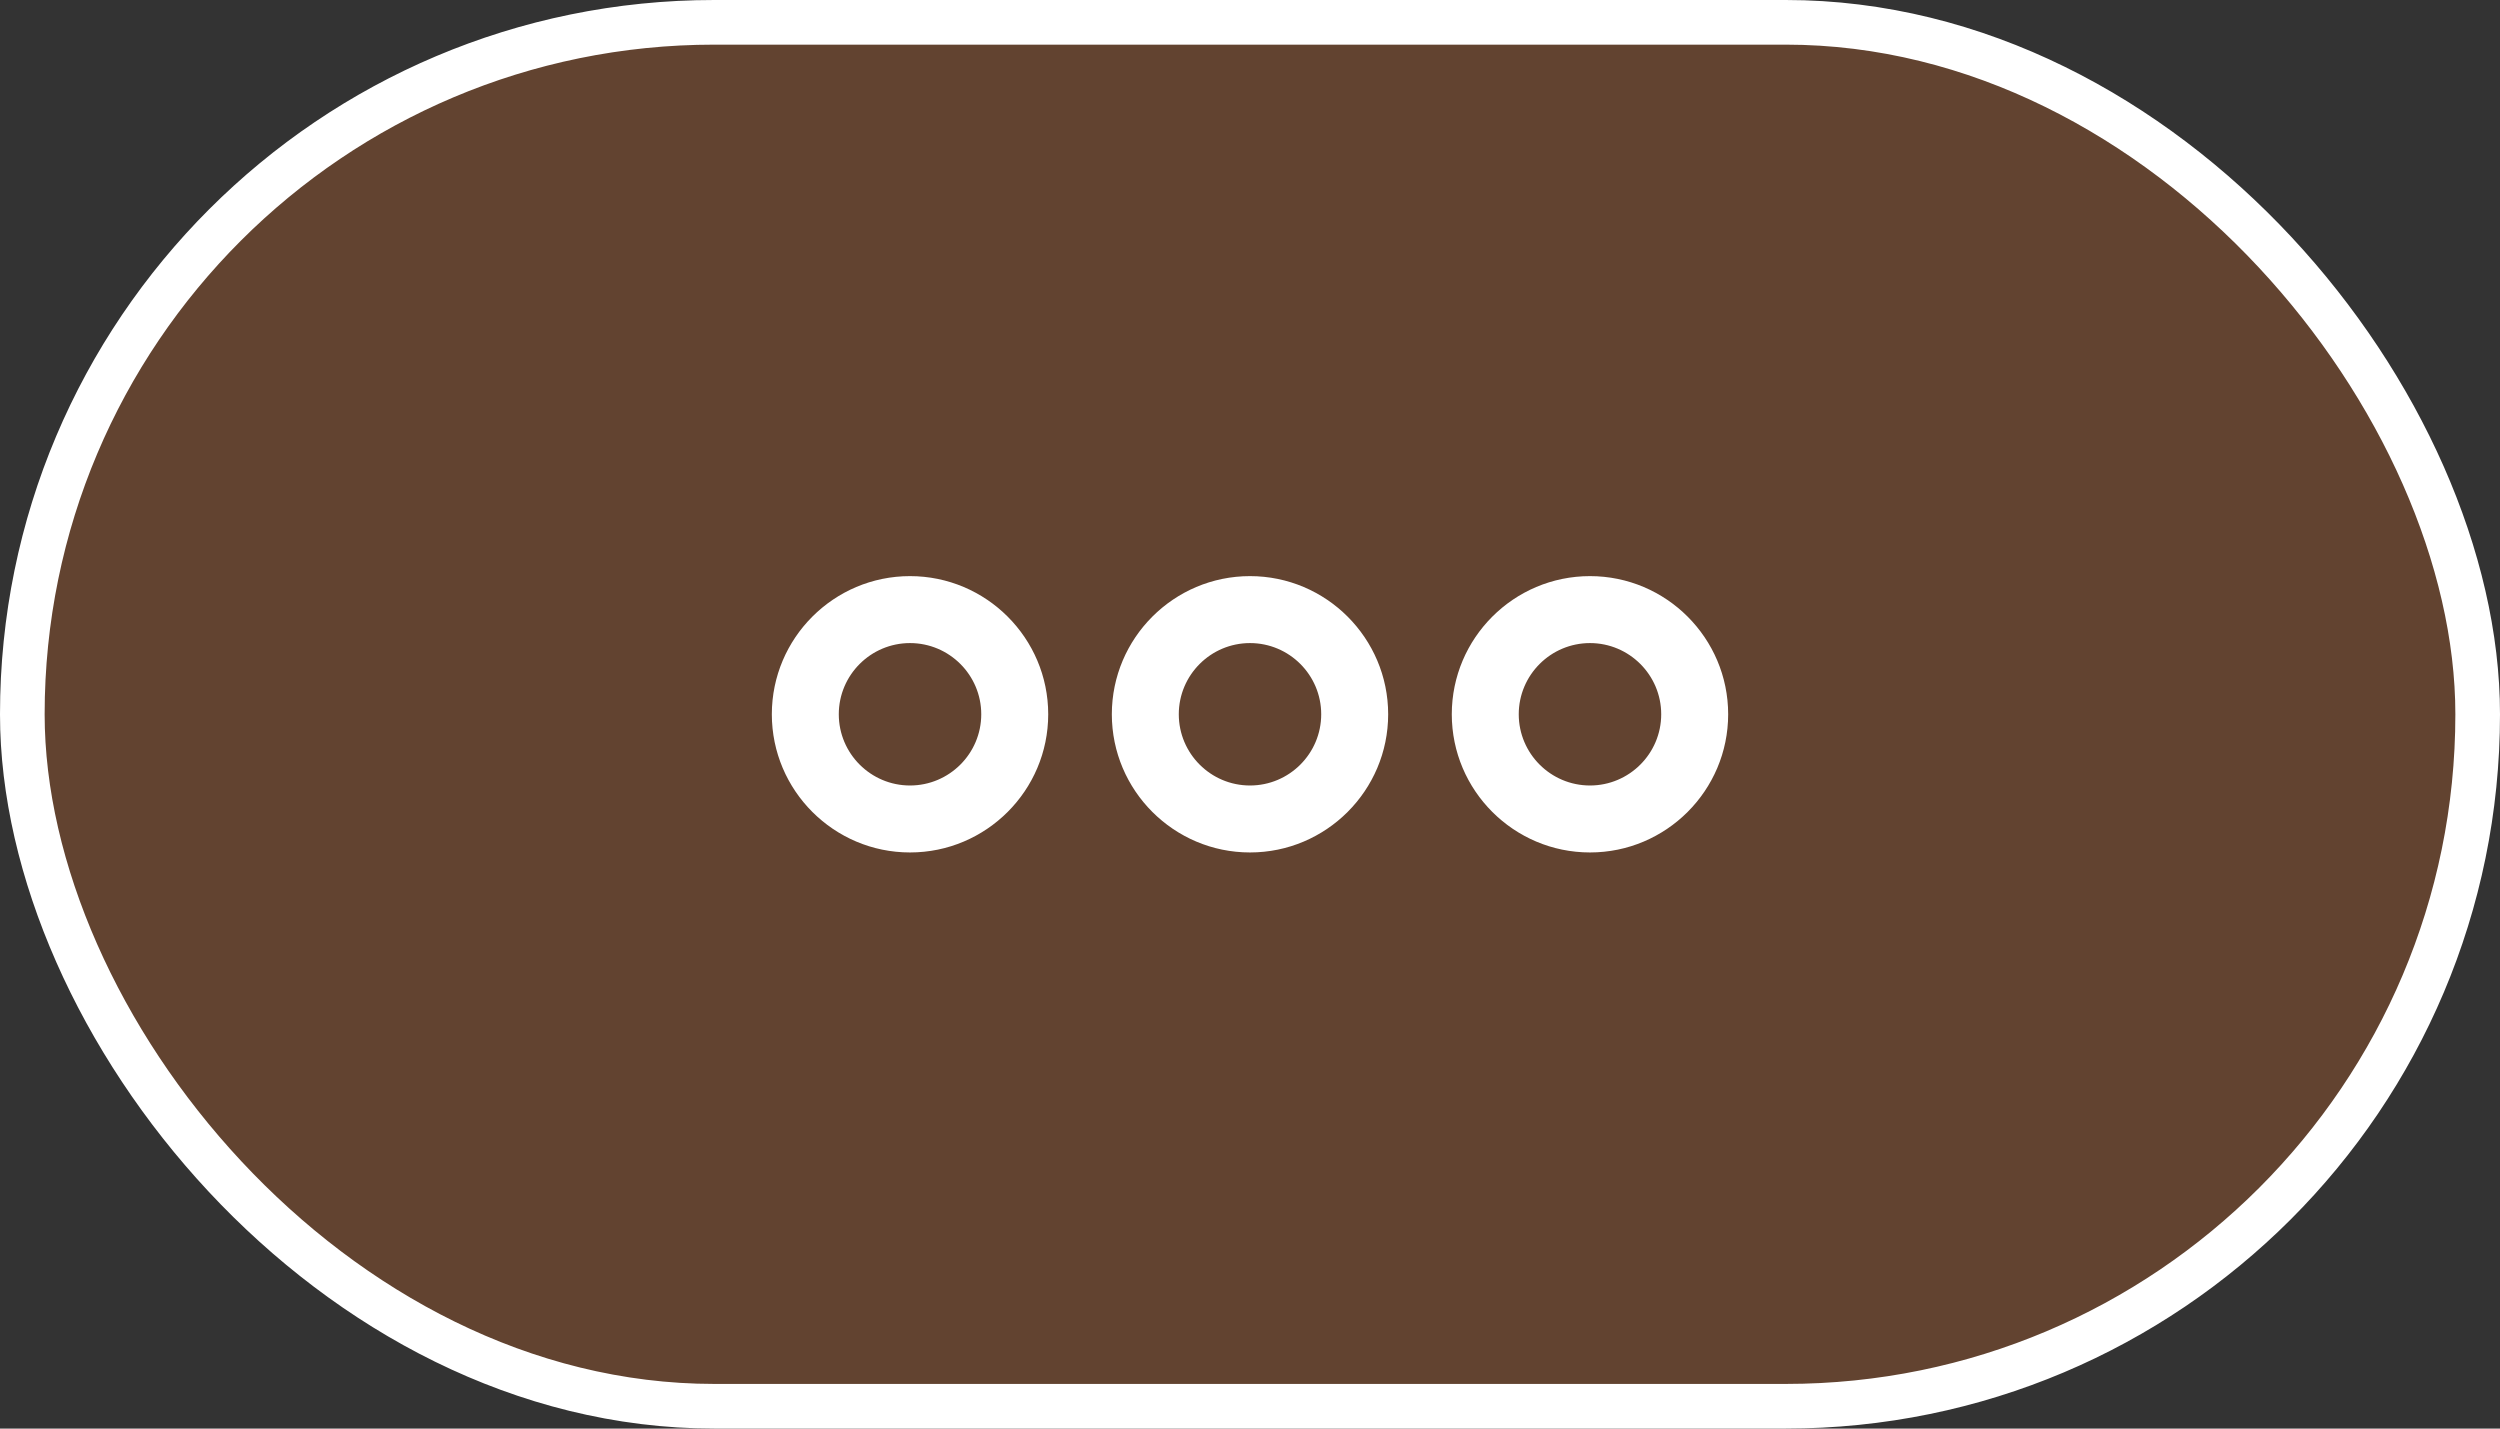
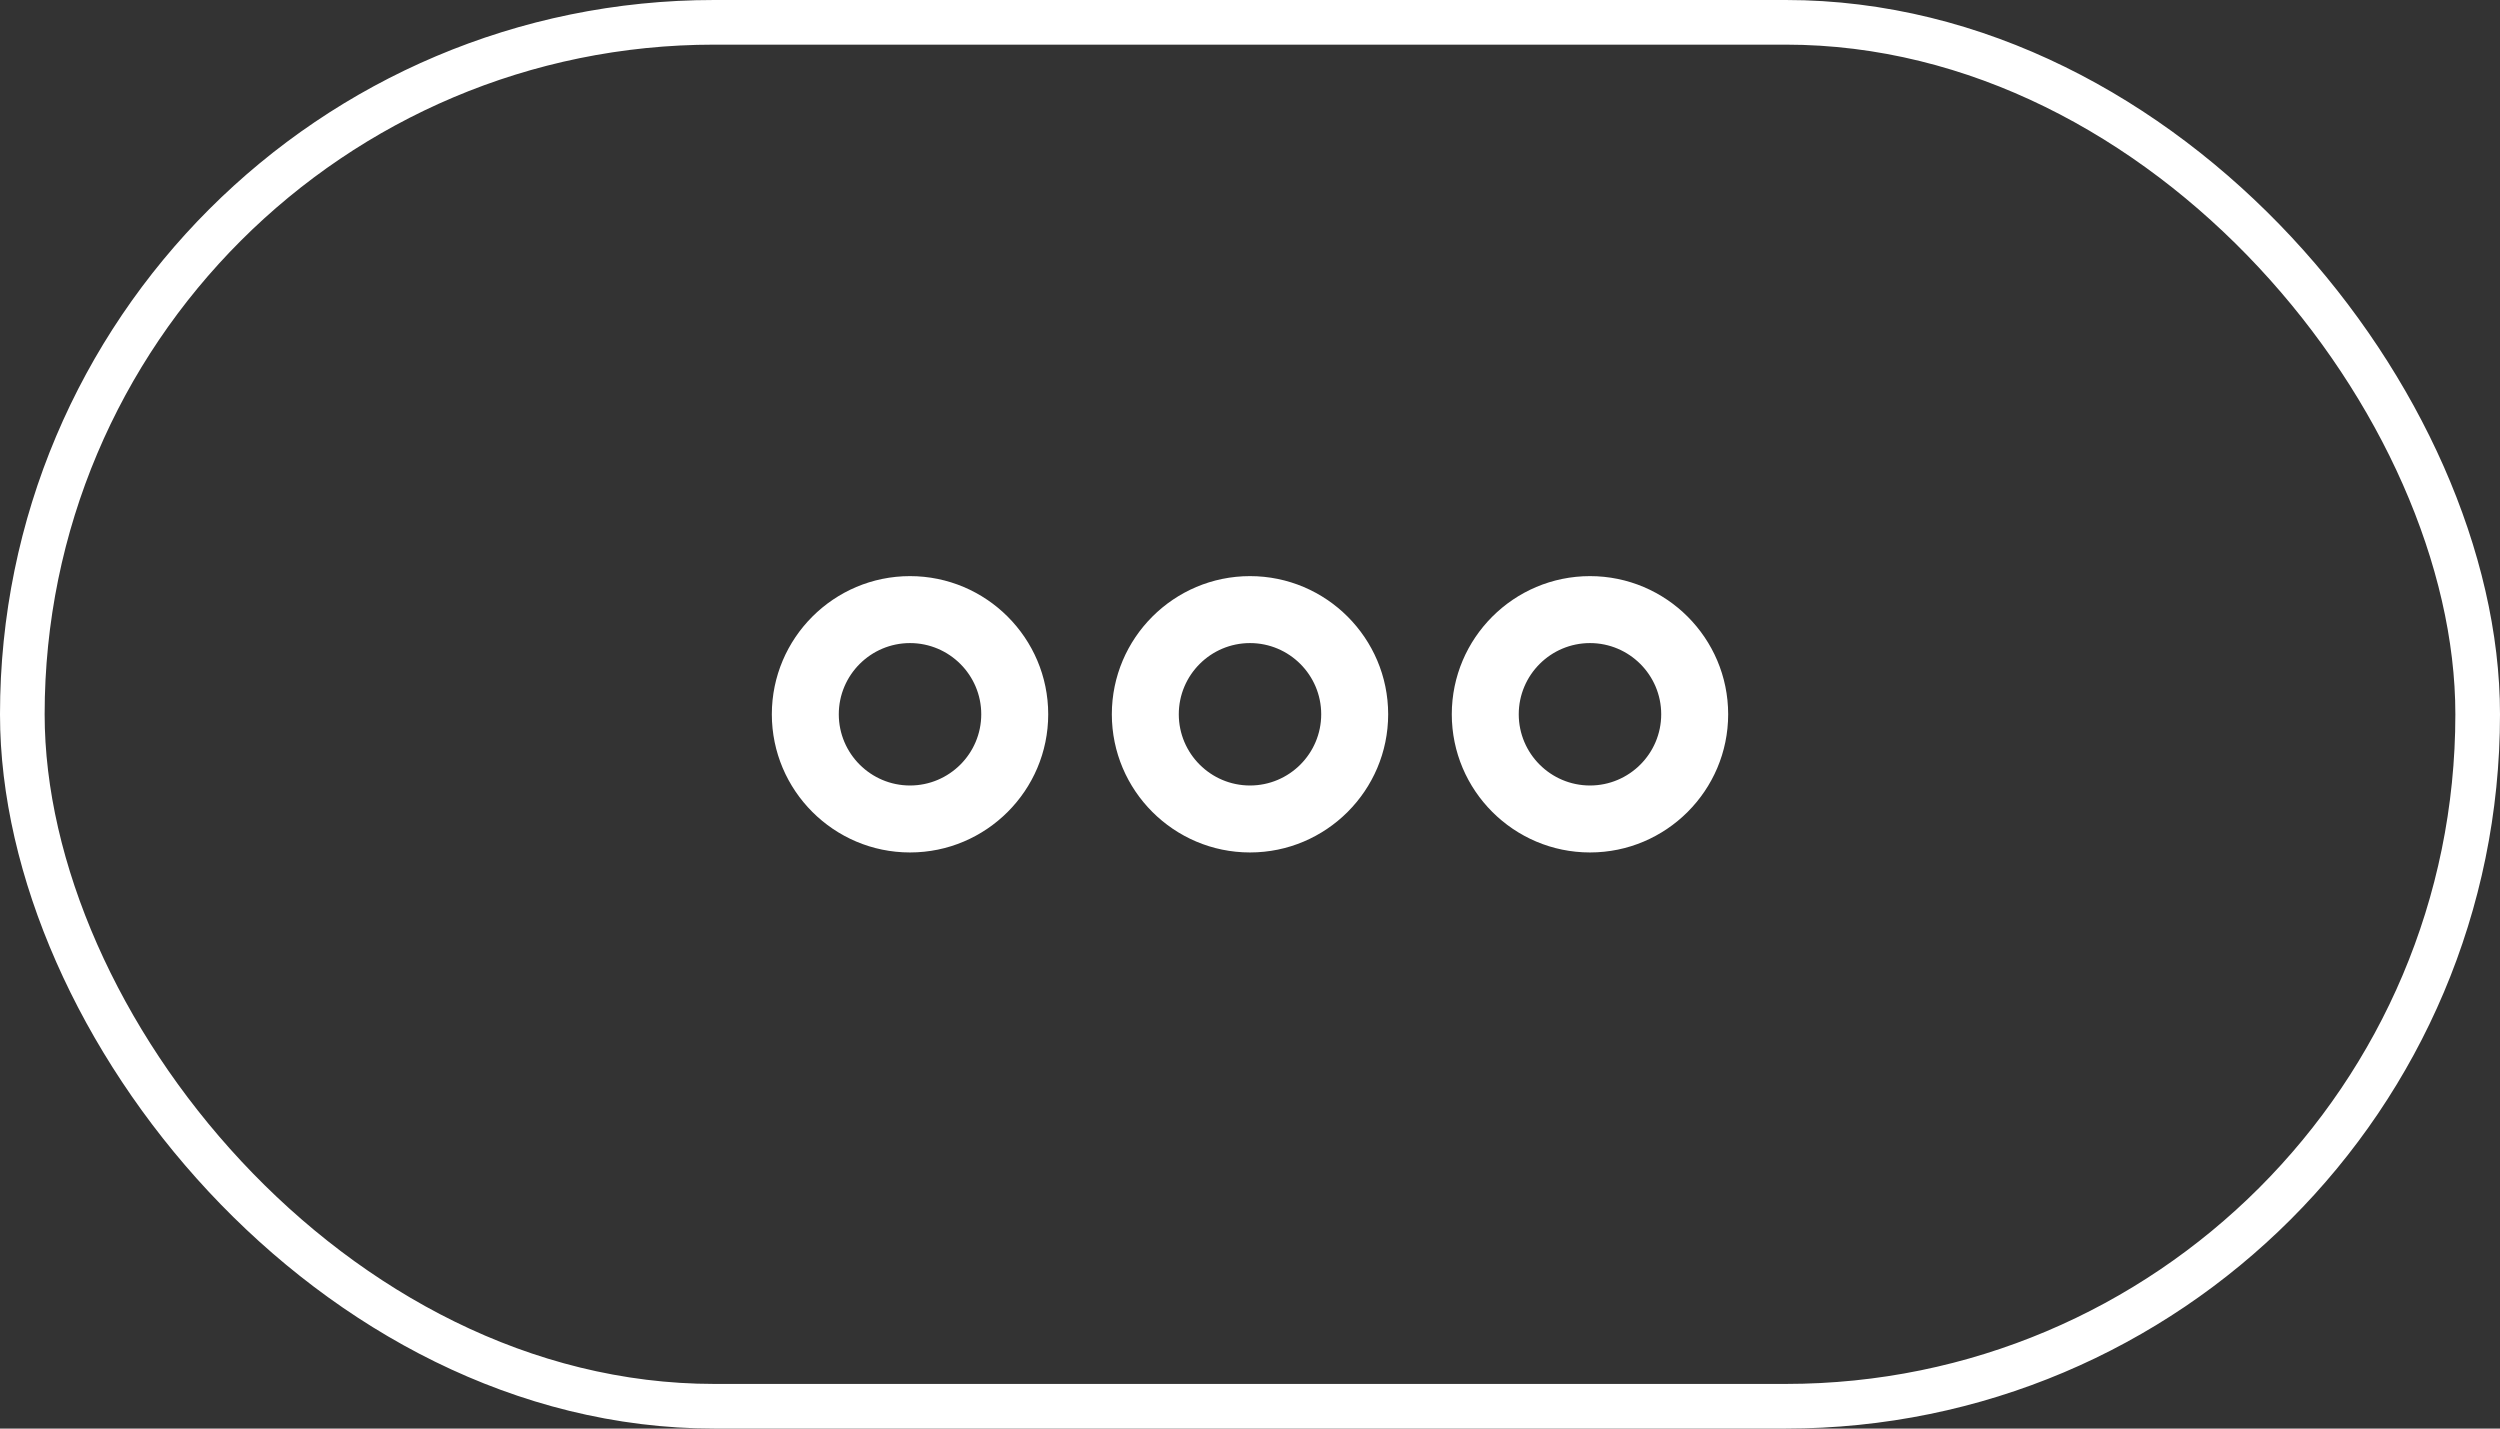
<svg xmlns="http://www.w3.org/2000/svg" width="56" height="32" viewBox="0 0 56 32" fill="none">
  <rect x="0" y="0" width="56" height="32" fill="#333333" stroke="none" />
-   <rect x="0.5" y="0.5" width="55" height="31" rx="15.5" fill="#F37528" fill-opacity="0.25" />
  <rect x="0.5" y="0.5" width="55" height="31" rx="15.5" stroke="white" />
  <path d="M35.616 12.905C33.909 12.905 32.52 14.294 32.52 16C32.52 17.706 33.909 19.095 35.616 19.095C37.322 19.095 38.711 17.706 38.711 16C38.711 14.294 37.322 12.905 35.616 12.905ZM35.616 17.595C34.736 17.595 34.02 16.88 34.02 16C34.02 15.12 34.736 14.405 35.616 14.405C36.495 14.405 37.211 15.12 37.211 16C37.211 16.88 36.495 17.595 35.616 17.595Z" fill="white" />
  <path d="M24.905 16C24.905 17.706 26.294 19.095 28 19.095C29.706 19.095 31.095 17.706 31.095 16C31.095 14.294 29.706 12.905 28 12.905C26.294 12.905 24.905 14.294 24.905 16ZM29.595 16C29.595 16.88 28.88 17.595 28 17.595C27.12 17.595 26.405 16.88 26.405 16C26.405 15.12 27.12 14.405 28 14.405C28.88 14.405 29.595 15.12 29.595 16Z" fill="white" />
  <path d="M20.384 19.095C22.091 19.095 23.48 17.706 23.48 16C23.48 14.294 22.091 12.905 20.384 12.905C18.678 12.905 17.289 14.294 17.289 16C17.289 17.706 18.678 19.095 20.384 19.095ZM20.384 14.405C21.264 14.405 21.98 15.12 21.98 16C21.98 16.88 21.264 17.595 20.384 17.595C19.505 17.595 18.789 16.88 18.789 16C18.789 15.12 19.505 14.405 20.384 14.405Z" fill="white" />
</svg>